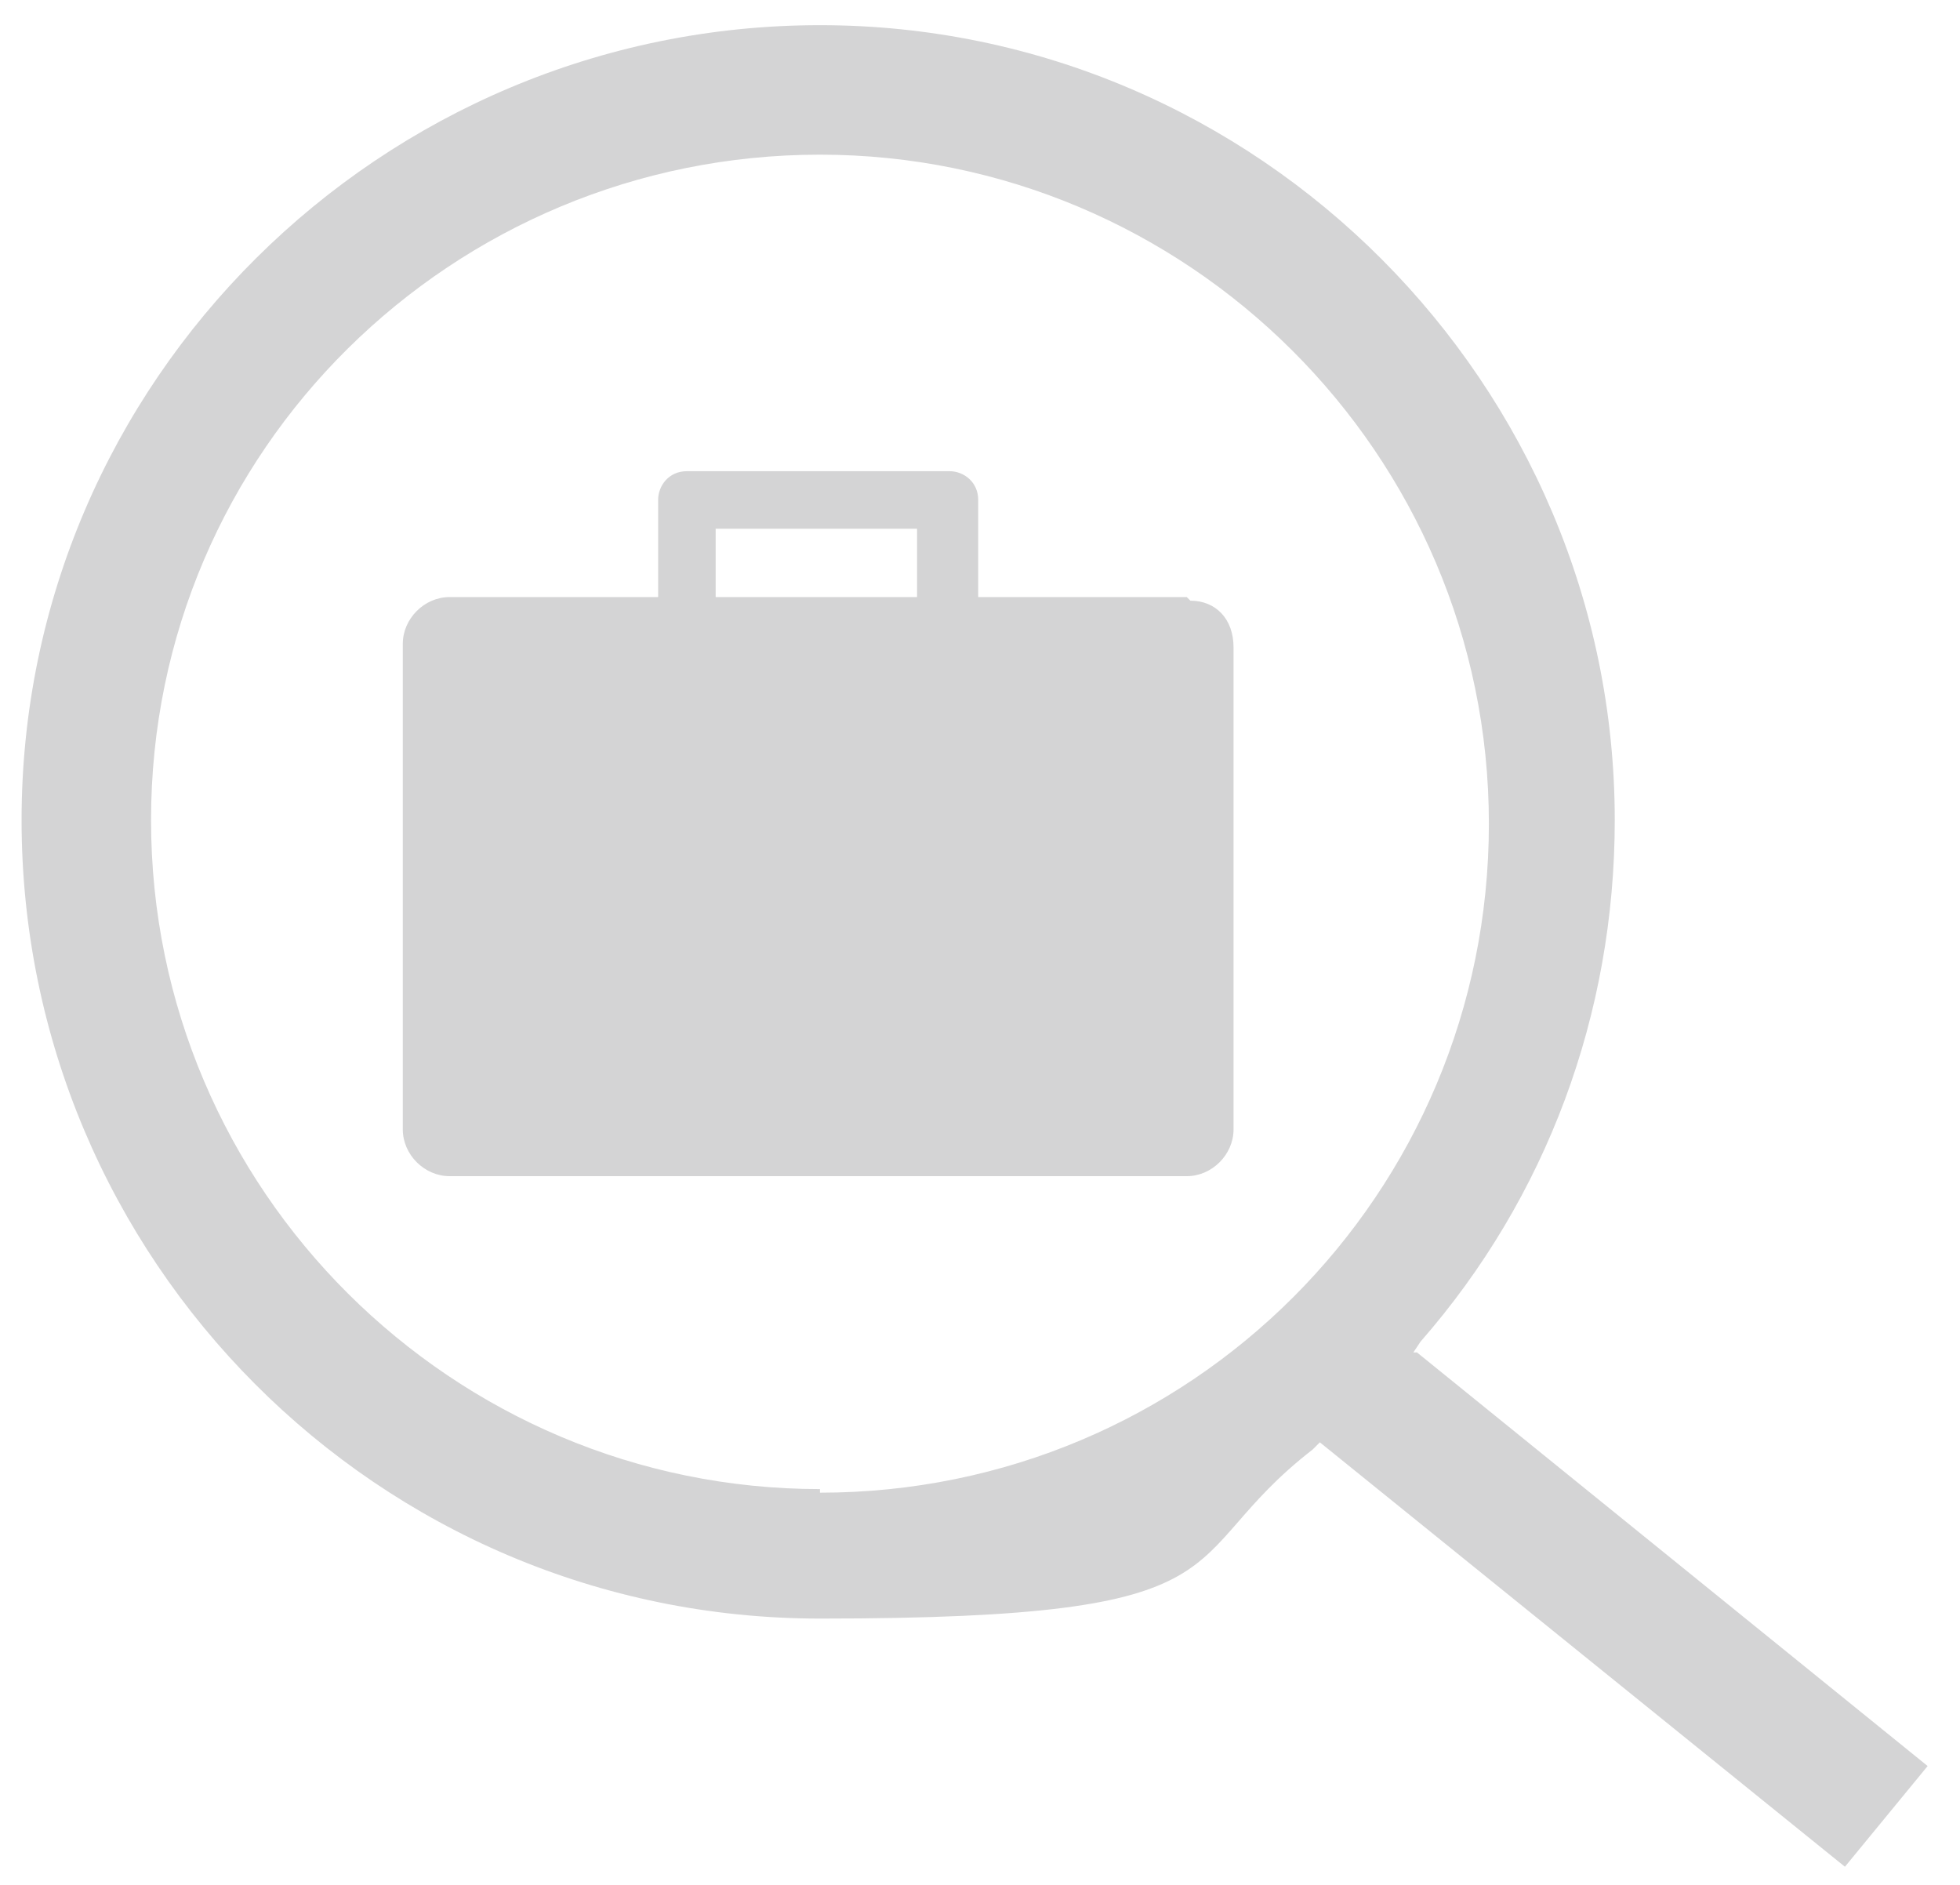
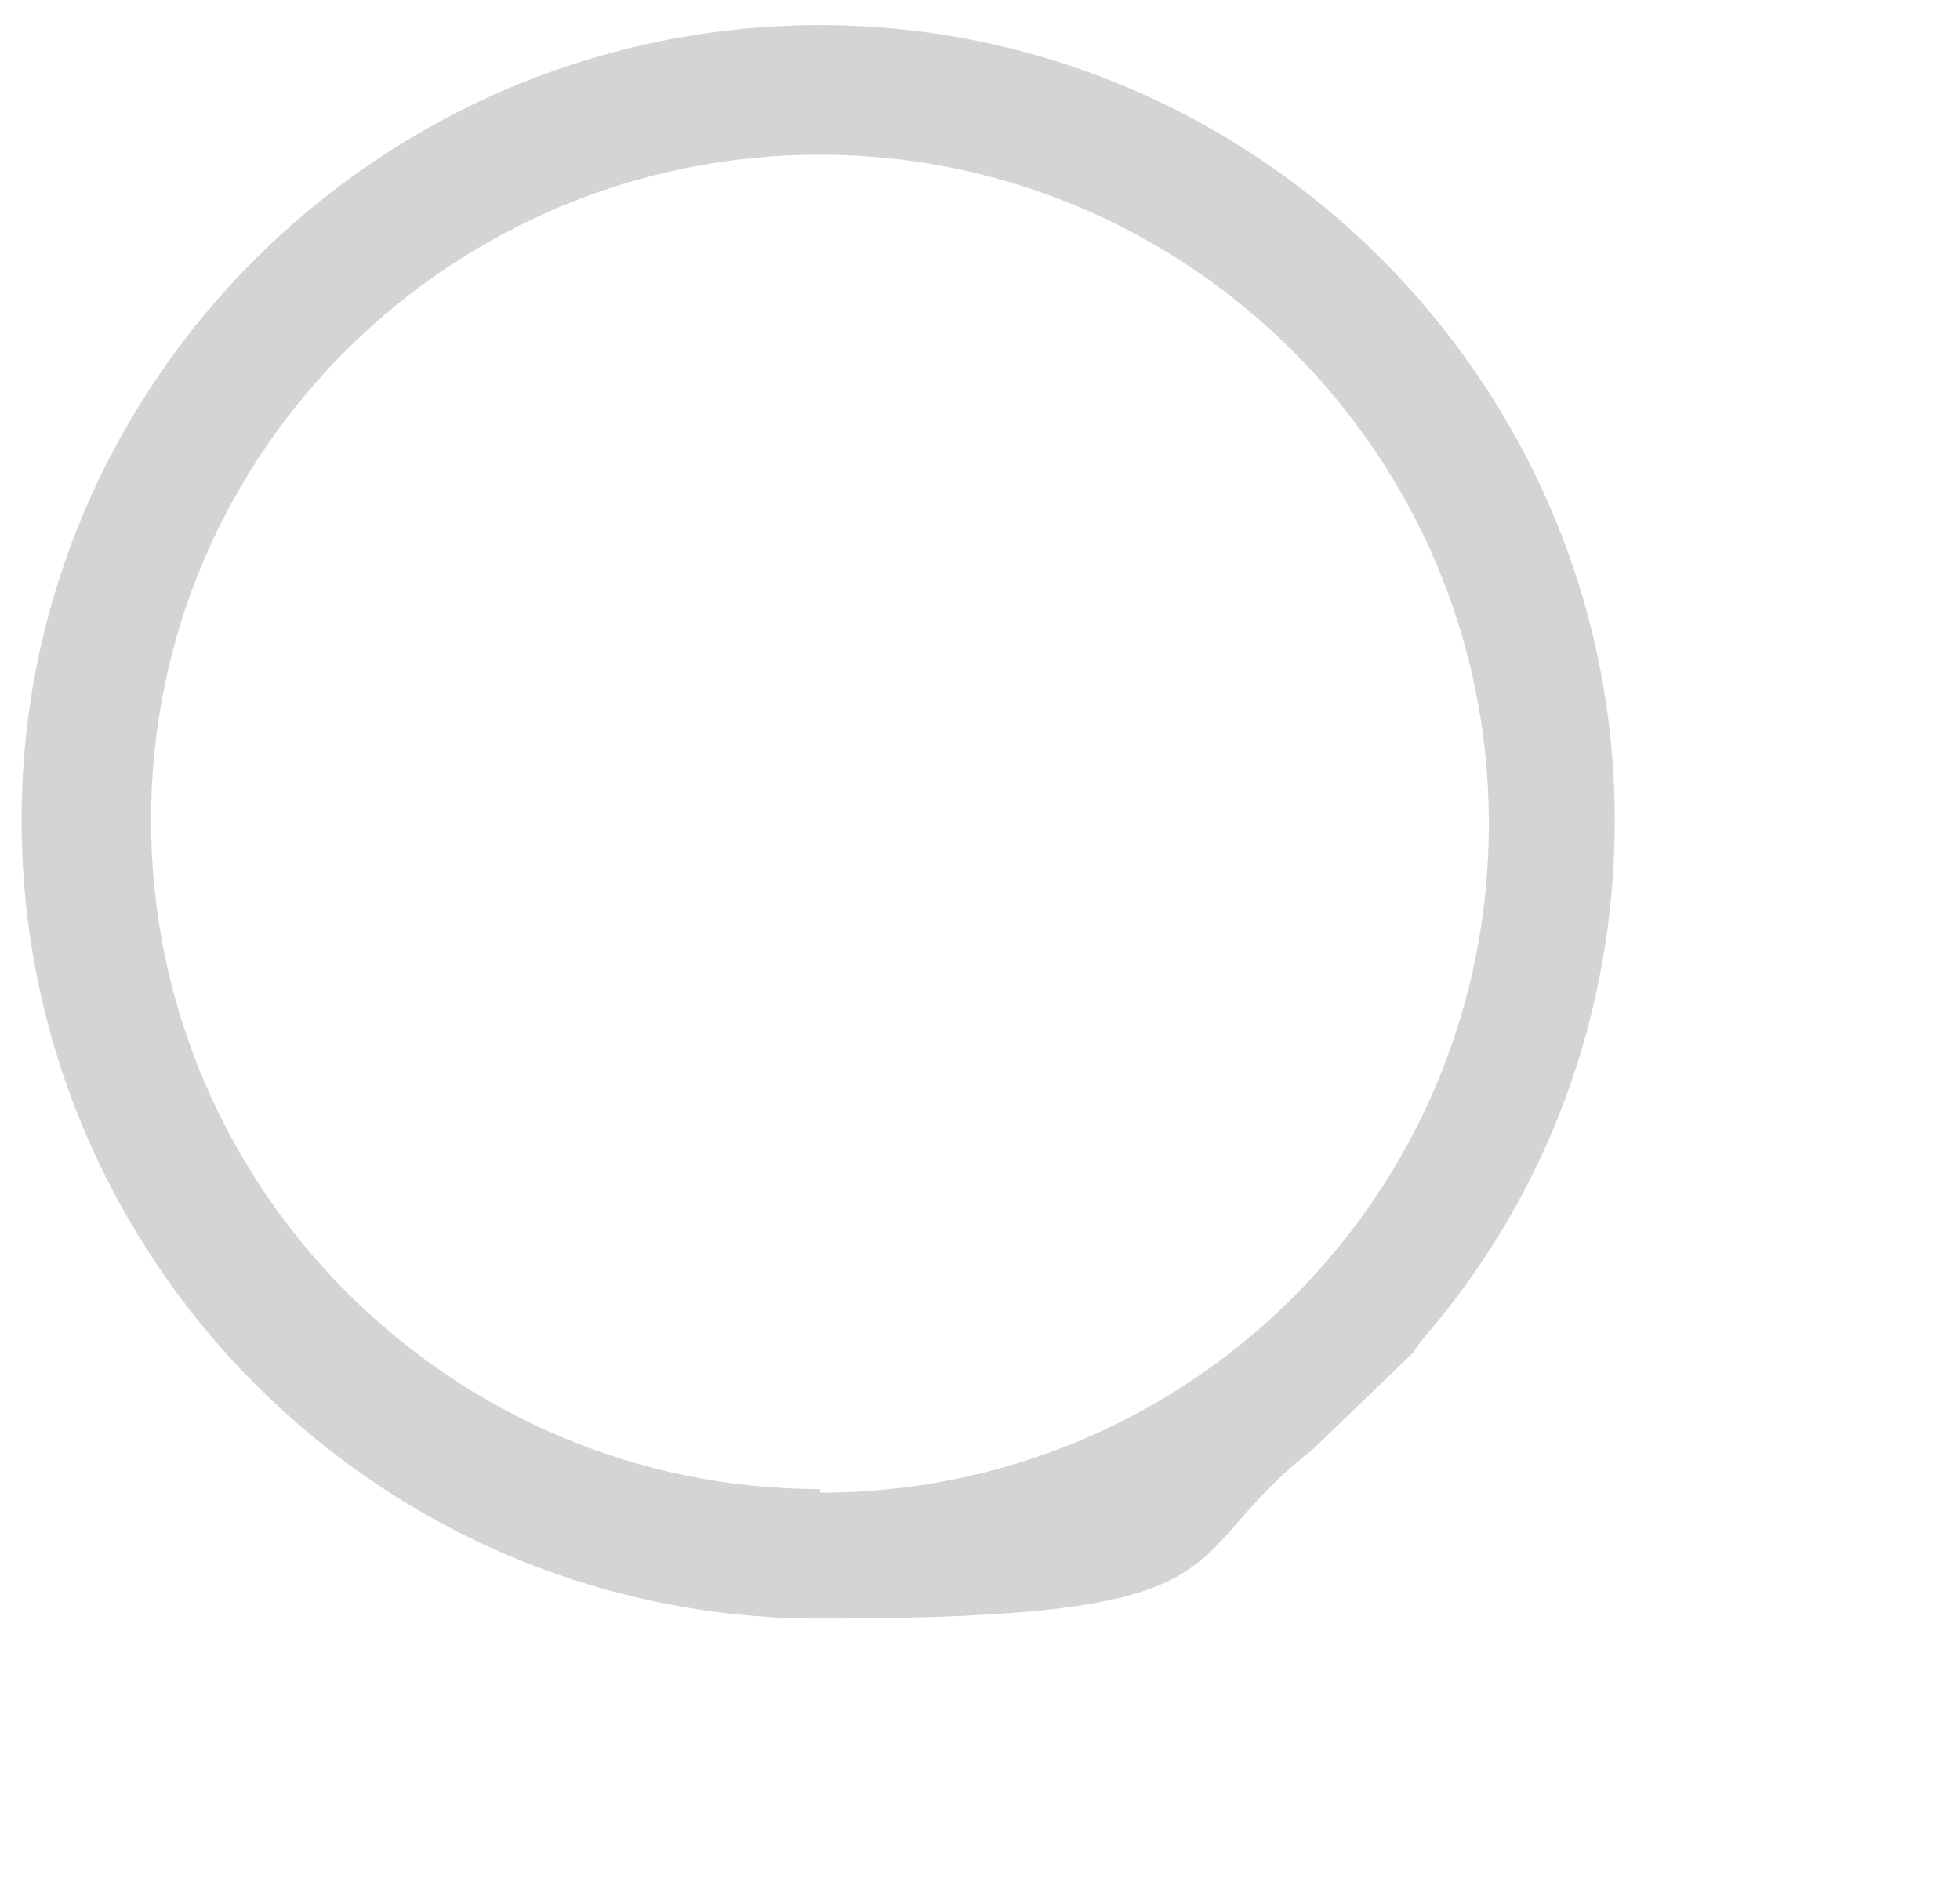
<svg xmlns="http://www.w3.org/2000/svg" id="Ebene_4" version="1.1" viewBox="0 0 54.5 52.4">
  <defs>
    <style>
      .st0 {
        fill: #d4d4d5;
      }
    </style>
  </defs>
-   <path class="st0" d="M39.3,37.6l.2-.3c3.5-4,5.4-9.1,5.4-14.5C44.9,10.7,35,.7,22.8.7,10.6.7.6,10.6.6,22.8s9.9,22.2,22.2,22.2,9.7-1.6,13.7-4.7l.2-.2,14.6,11.8,2.3-2.8-14.2-11.5ZM22.8,41.4c-10.2,0-18.6-8.3-18.6-18.6S12.6,4.3,22.8,4.3s18.6,8.3,18.6,18.6-8.3,18.6-18.6,18.6Z" />
-   <path class="st0" d="M33,16.6h-5.8v-2.7c0-.5-.4-.8-.8-.8h-7.3c-.5,0-.8.4-.8.8v2.7h-5.8c-.7,0-1.3.6-1.3,1.3v13.5c0,.7.6,1.3,1.3,1.3h20.5c.7,0,1.3-.6,1.3-1.3v-13.4c0-.8-.5-1.3-1.2-1.3ZM19.9,14.7h5.6v1.9h-5.6v-1.9Z" />
+   <path class="st0" d="M39.3,37.6l.2-.3c3.5-4,5.4-9.1,5.4-14.5C44.9,10.7,35,.7,22.8.7,10.6.7.6,10.6.6,22.8s9.9,22.2,22.2,22.2,9.7-1.6,13.7-4.7ZM22.8,41.4c-10.2,0-18.6-8.3-18.6-18.6S12.6,4.3,22.8,4.3s18.6,8.3,18.6,18.6-8.3,18.6-18.6,18.6Z" />
</svg>